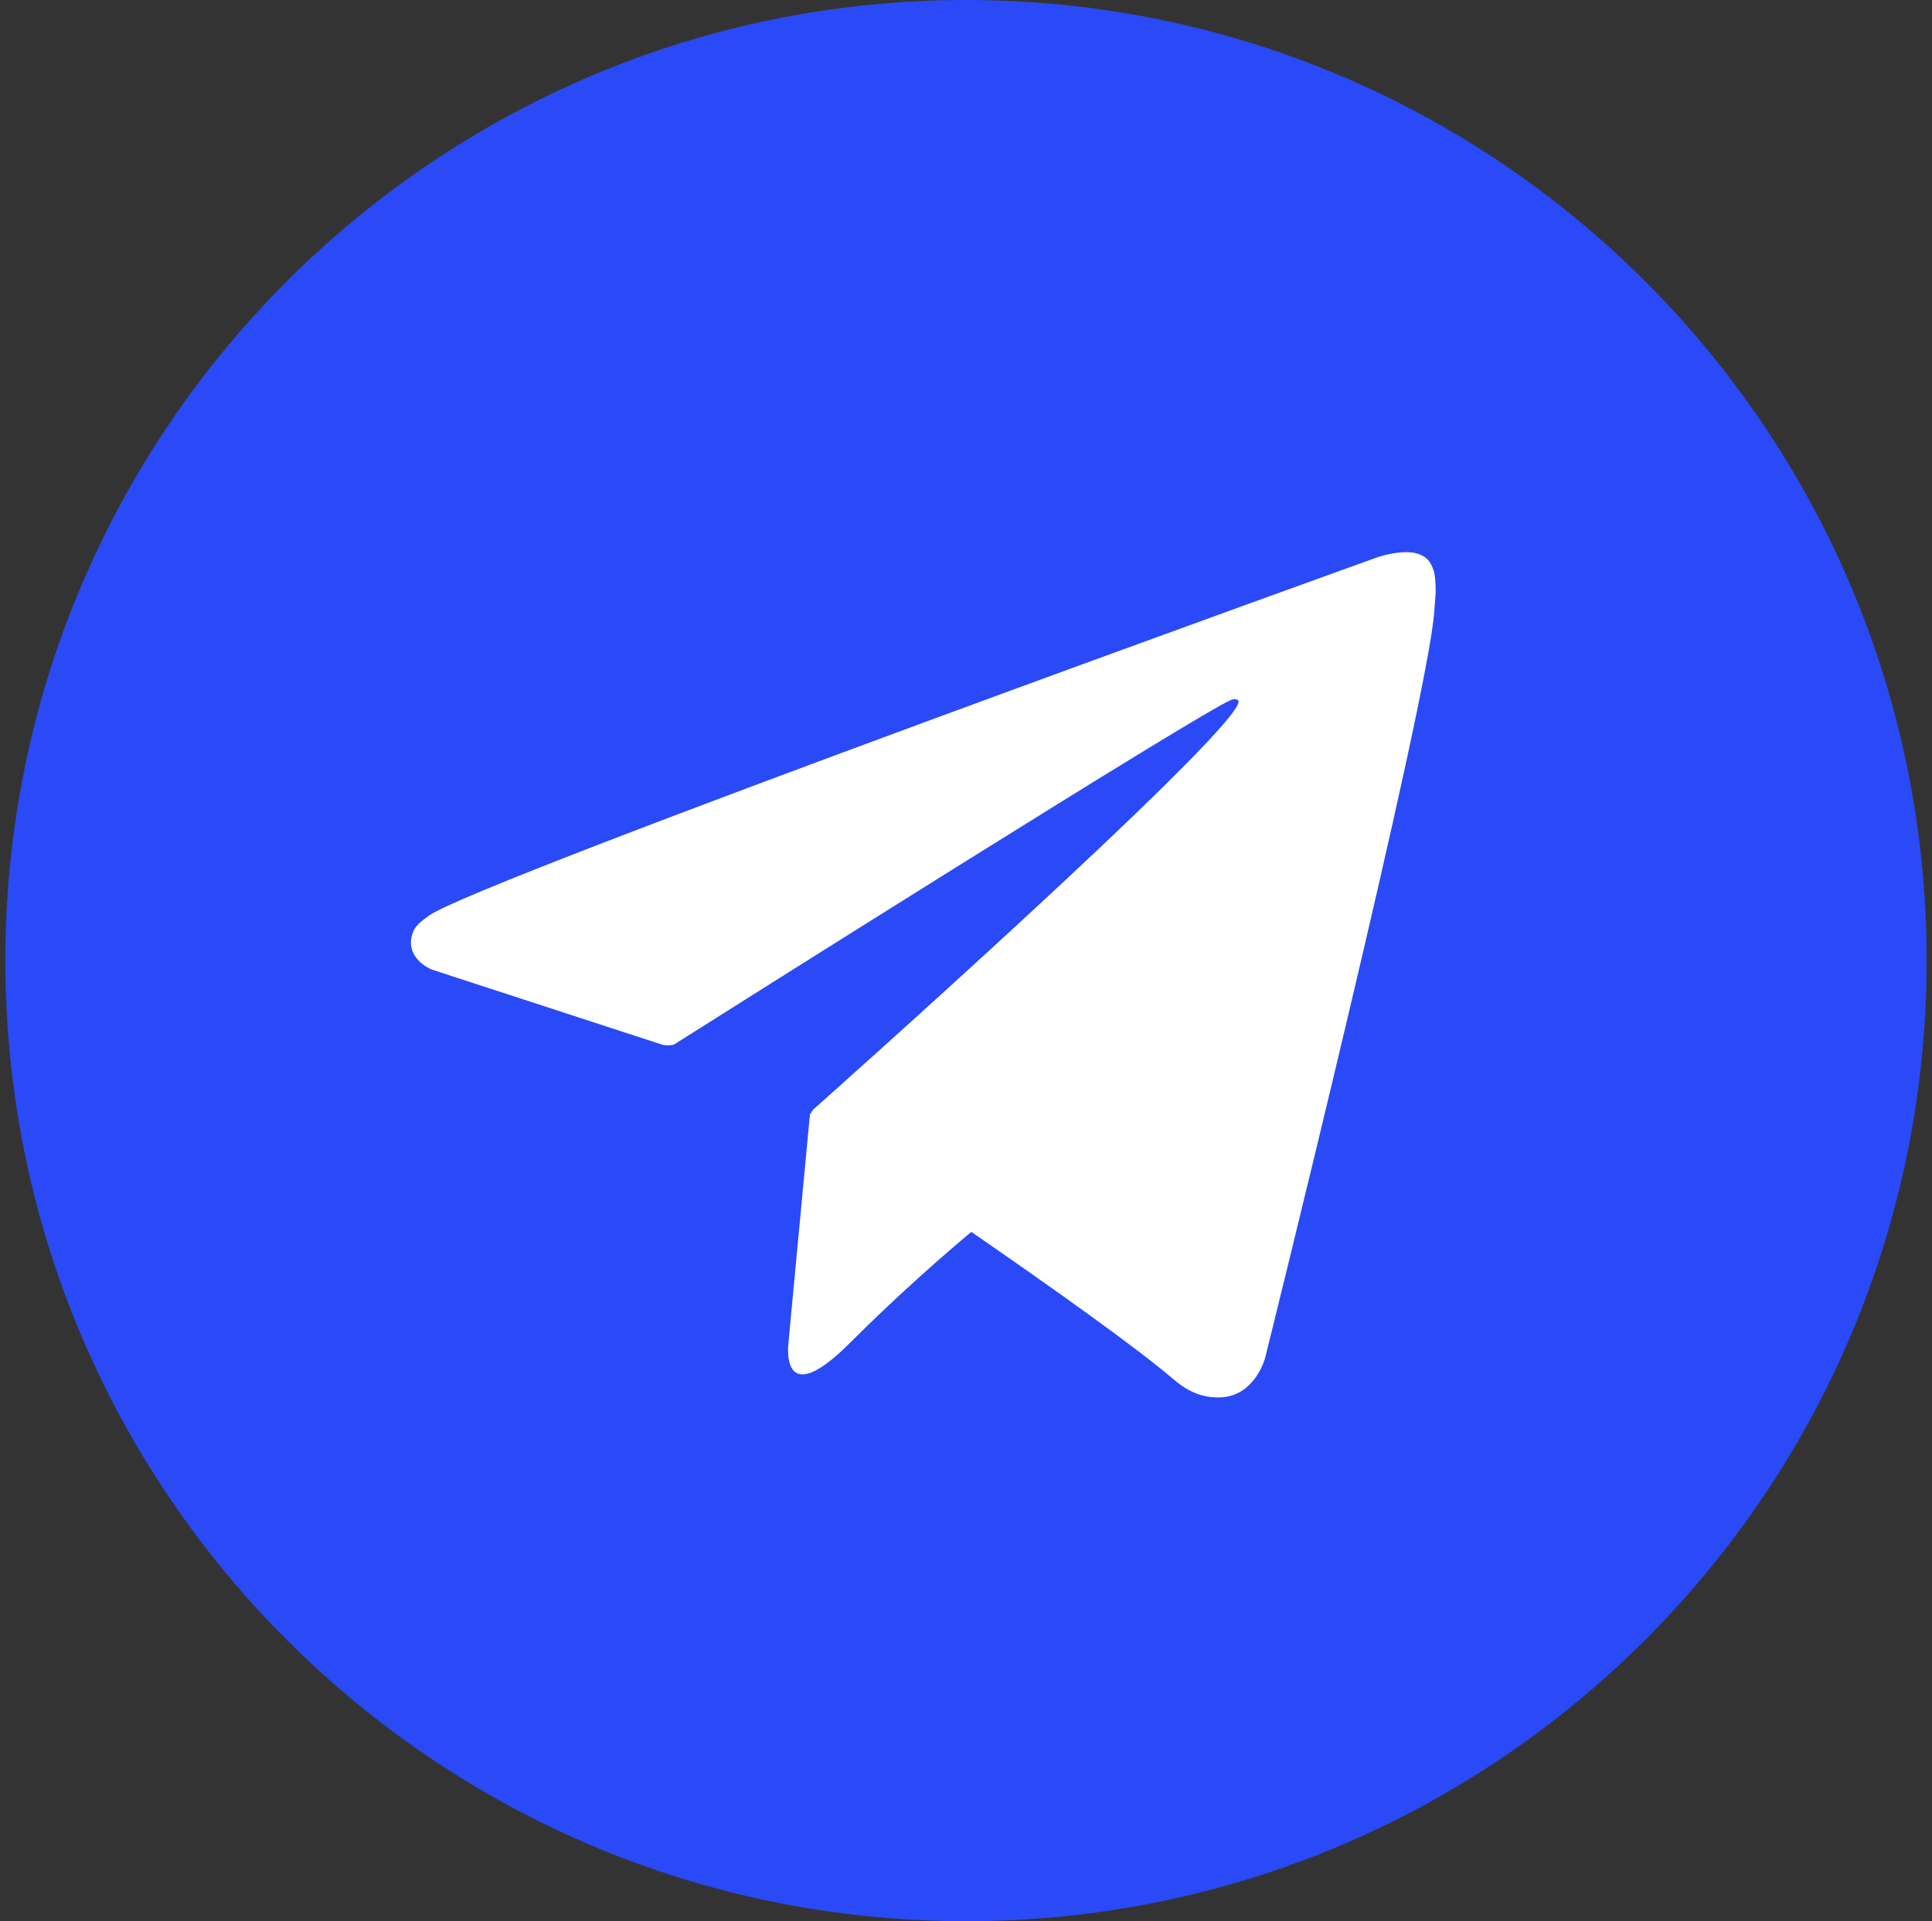
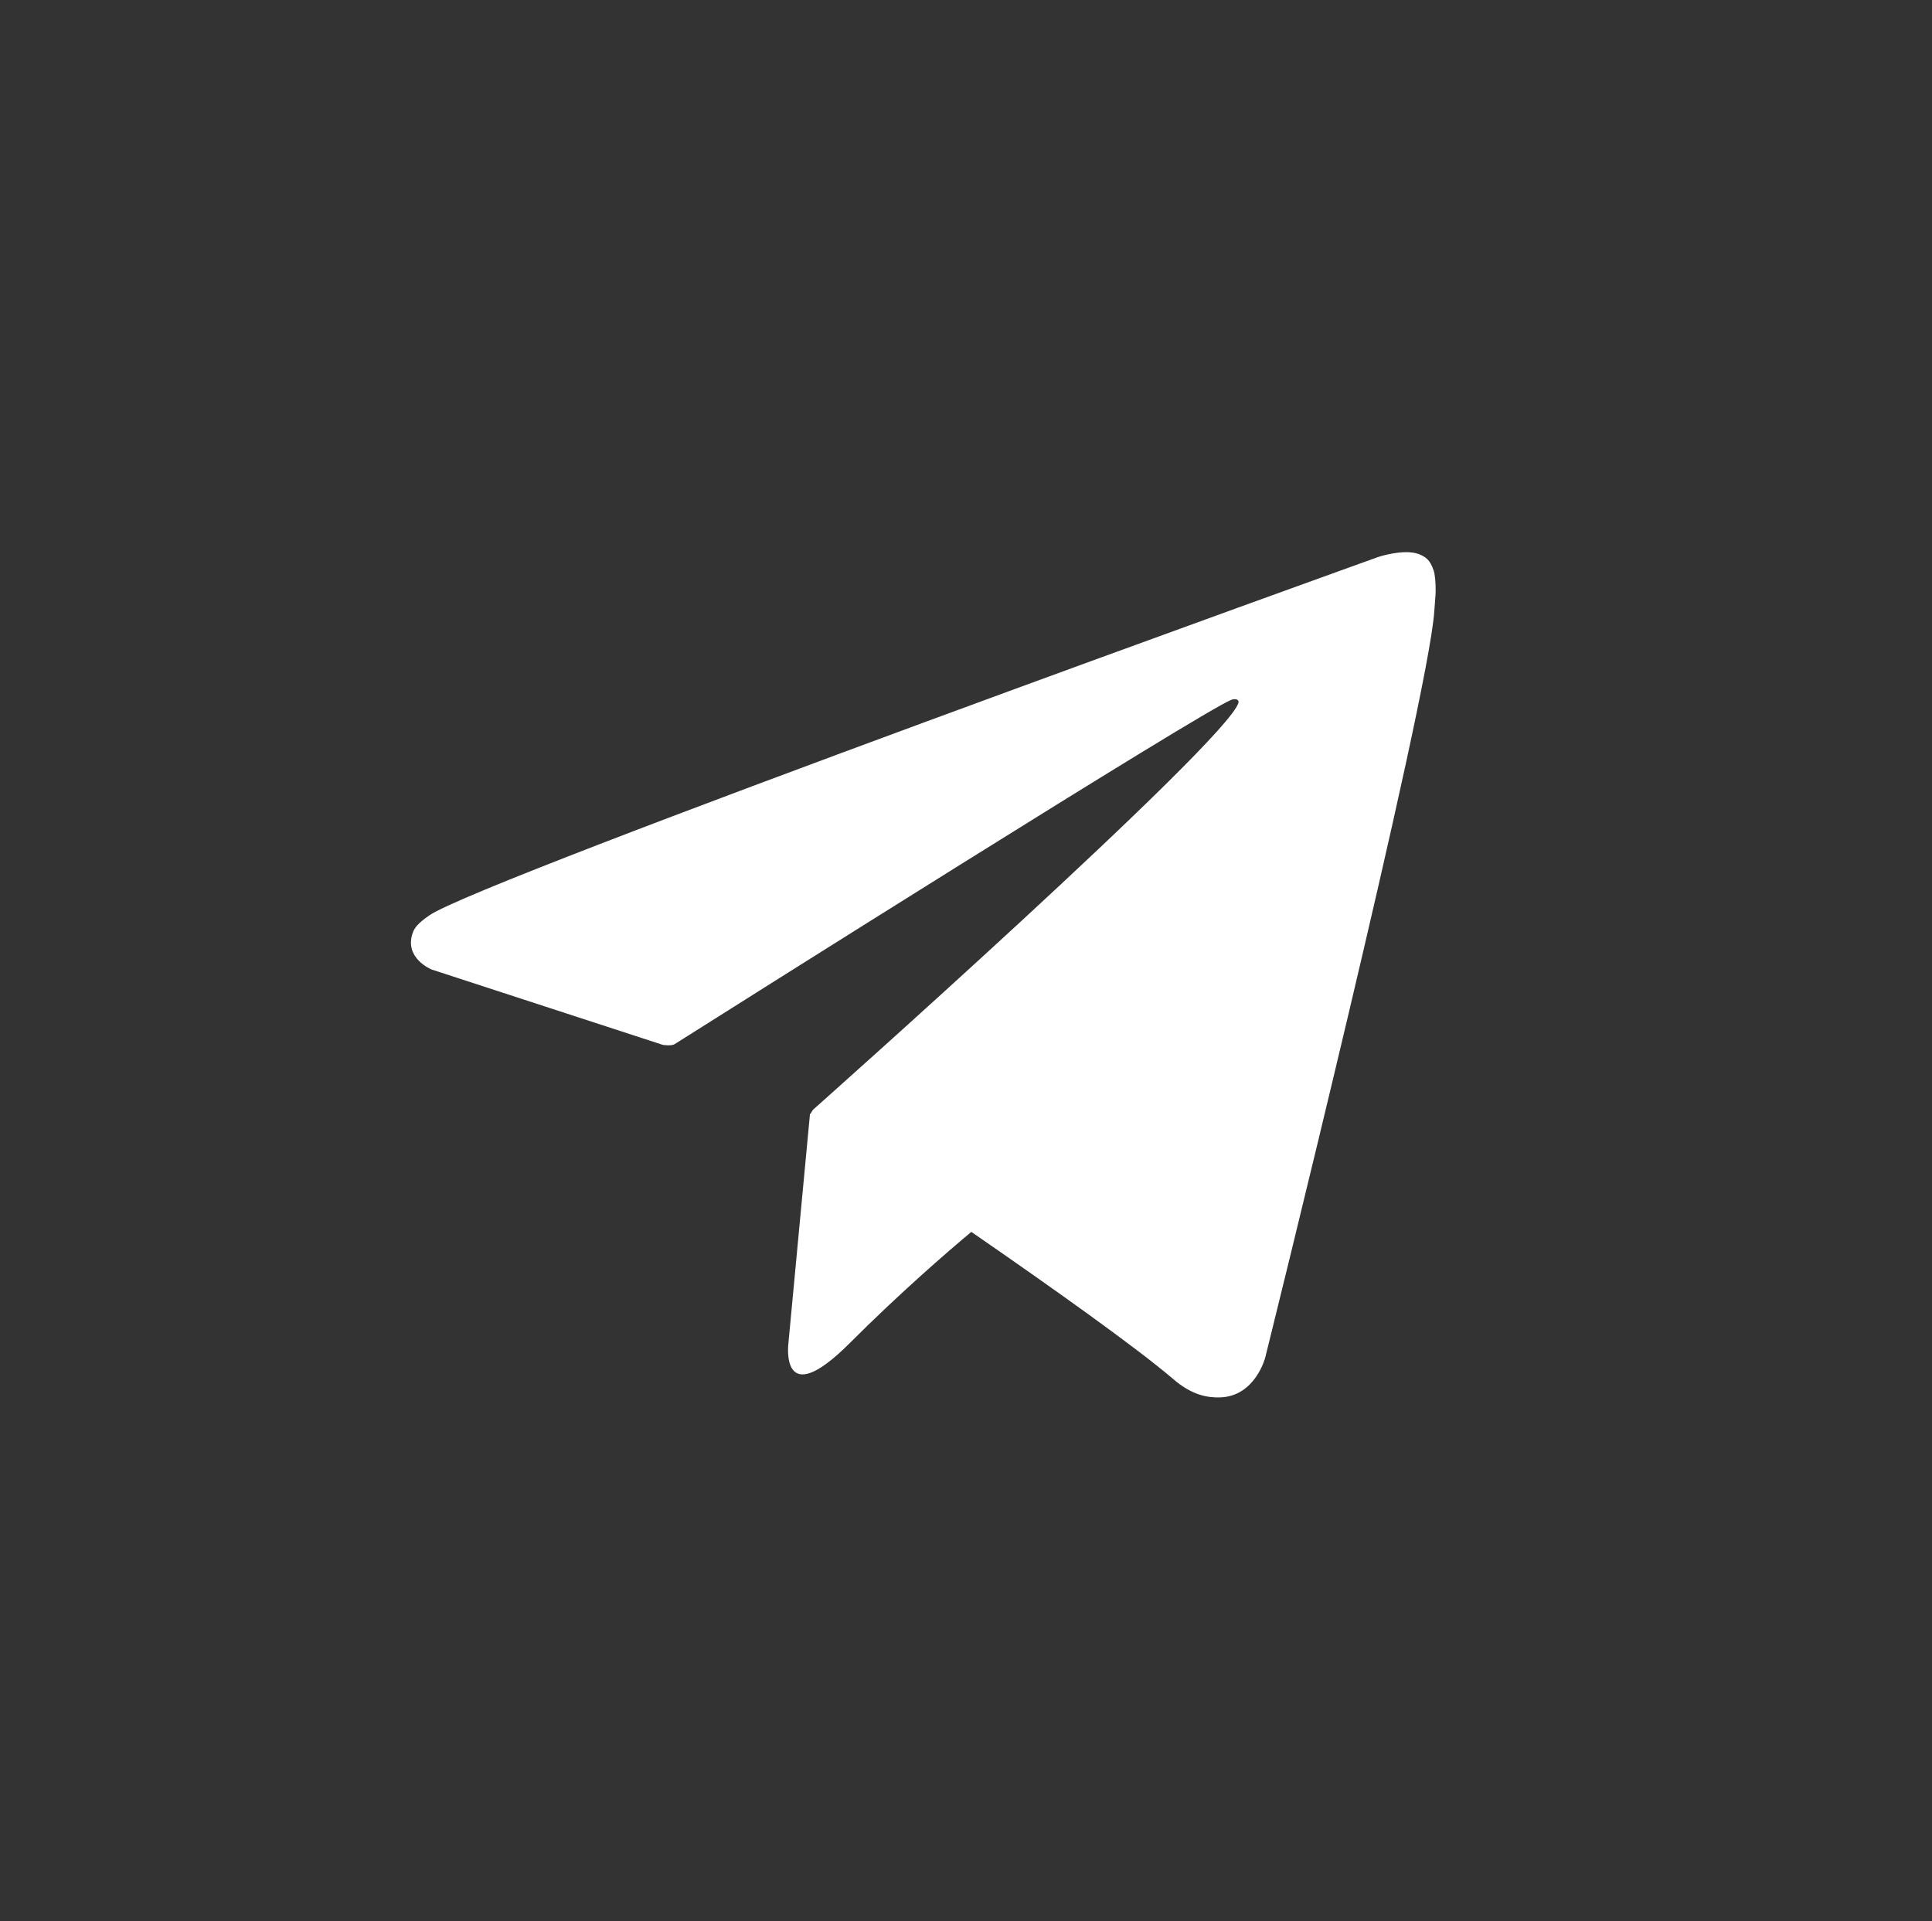
<svg xmlns="http://www.w3.org/2000/svg" width="181" height="180" viewBox="0 0 181 180" fill="none">
  <rect x="0" y="0" width="181" height="180" fill="#333333" stroke="none" />
-   <path d="M90.5 -8.6927e-05C40.795 -8.6927e-05 0.5 40.3 0.5 90.007C0.5 139.7 40.795 180.007 90.5 180.007C140.205 180.007 180.5 139.7 180.5 90.007C180.5 40.3 140.205 -8.6927e-05 90.5 -8.6927e-05" fill="#294AF6" />
  <path d="M134.311 53.447C133.967 52.433 133.556 52.167 132.915 51.913C131.512 51.393 129.136 52.18 129.136 52.18C129.136 52.18 45.023 82.42 40.218 85.767C39.183 86.487 38.836 86.913 38.664 87.407C37.834 89.78 40.422 90.833 40.422 90.833L62.102 97.9C62.102 97.9 62.91 98.02 63.198 97.833C68.13 94.713 112.819 66.5 115.396 65.553C115.803 65.433 116.104 65.567 116.024 65.847C114.992 69.473 76.178 103.967 76.178 103.967C76.178 103.967 76.03 104.153 75.936 104.367L75.886 104.34L73.863 125.847C73.863 125.847 73.015 132.433 79.603 125.847C84.251 121.193 88.748 117.3 90.999 115.42C98.454 120.567 106.476 126.26 109.939 129.233C111.678 130.727 113.132 130.967 114.33 130.927C117.616 130.807 118.534 127.193 118.534 127.193C118.534 127.193 133.862 65.5 134.374 57.233C134.424 56.42 134.494 55.913 134.499 55.353C134.508 54.58 134.436 53.807 134.311 53.447" fill="white" />
</svg>